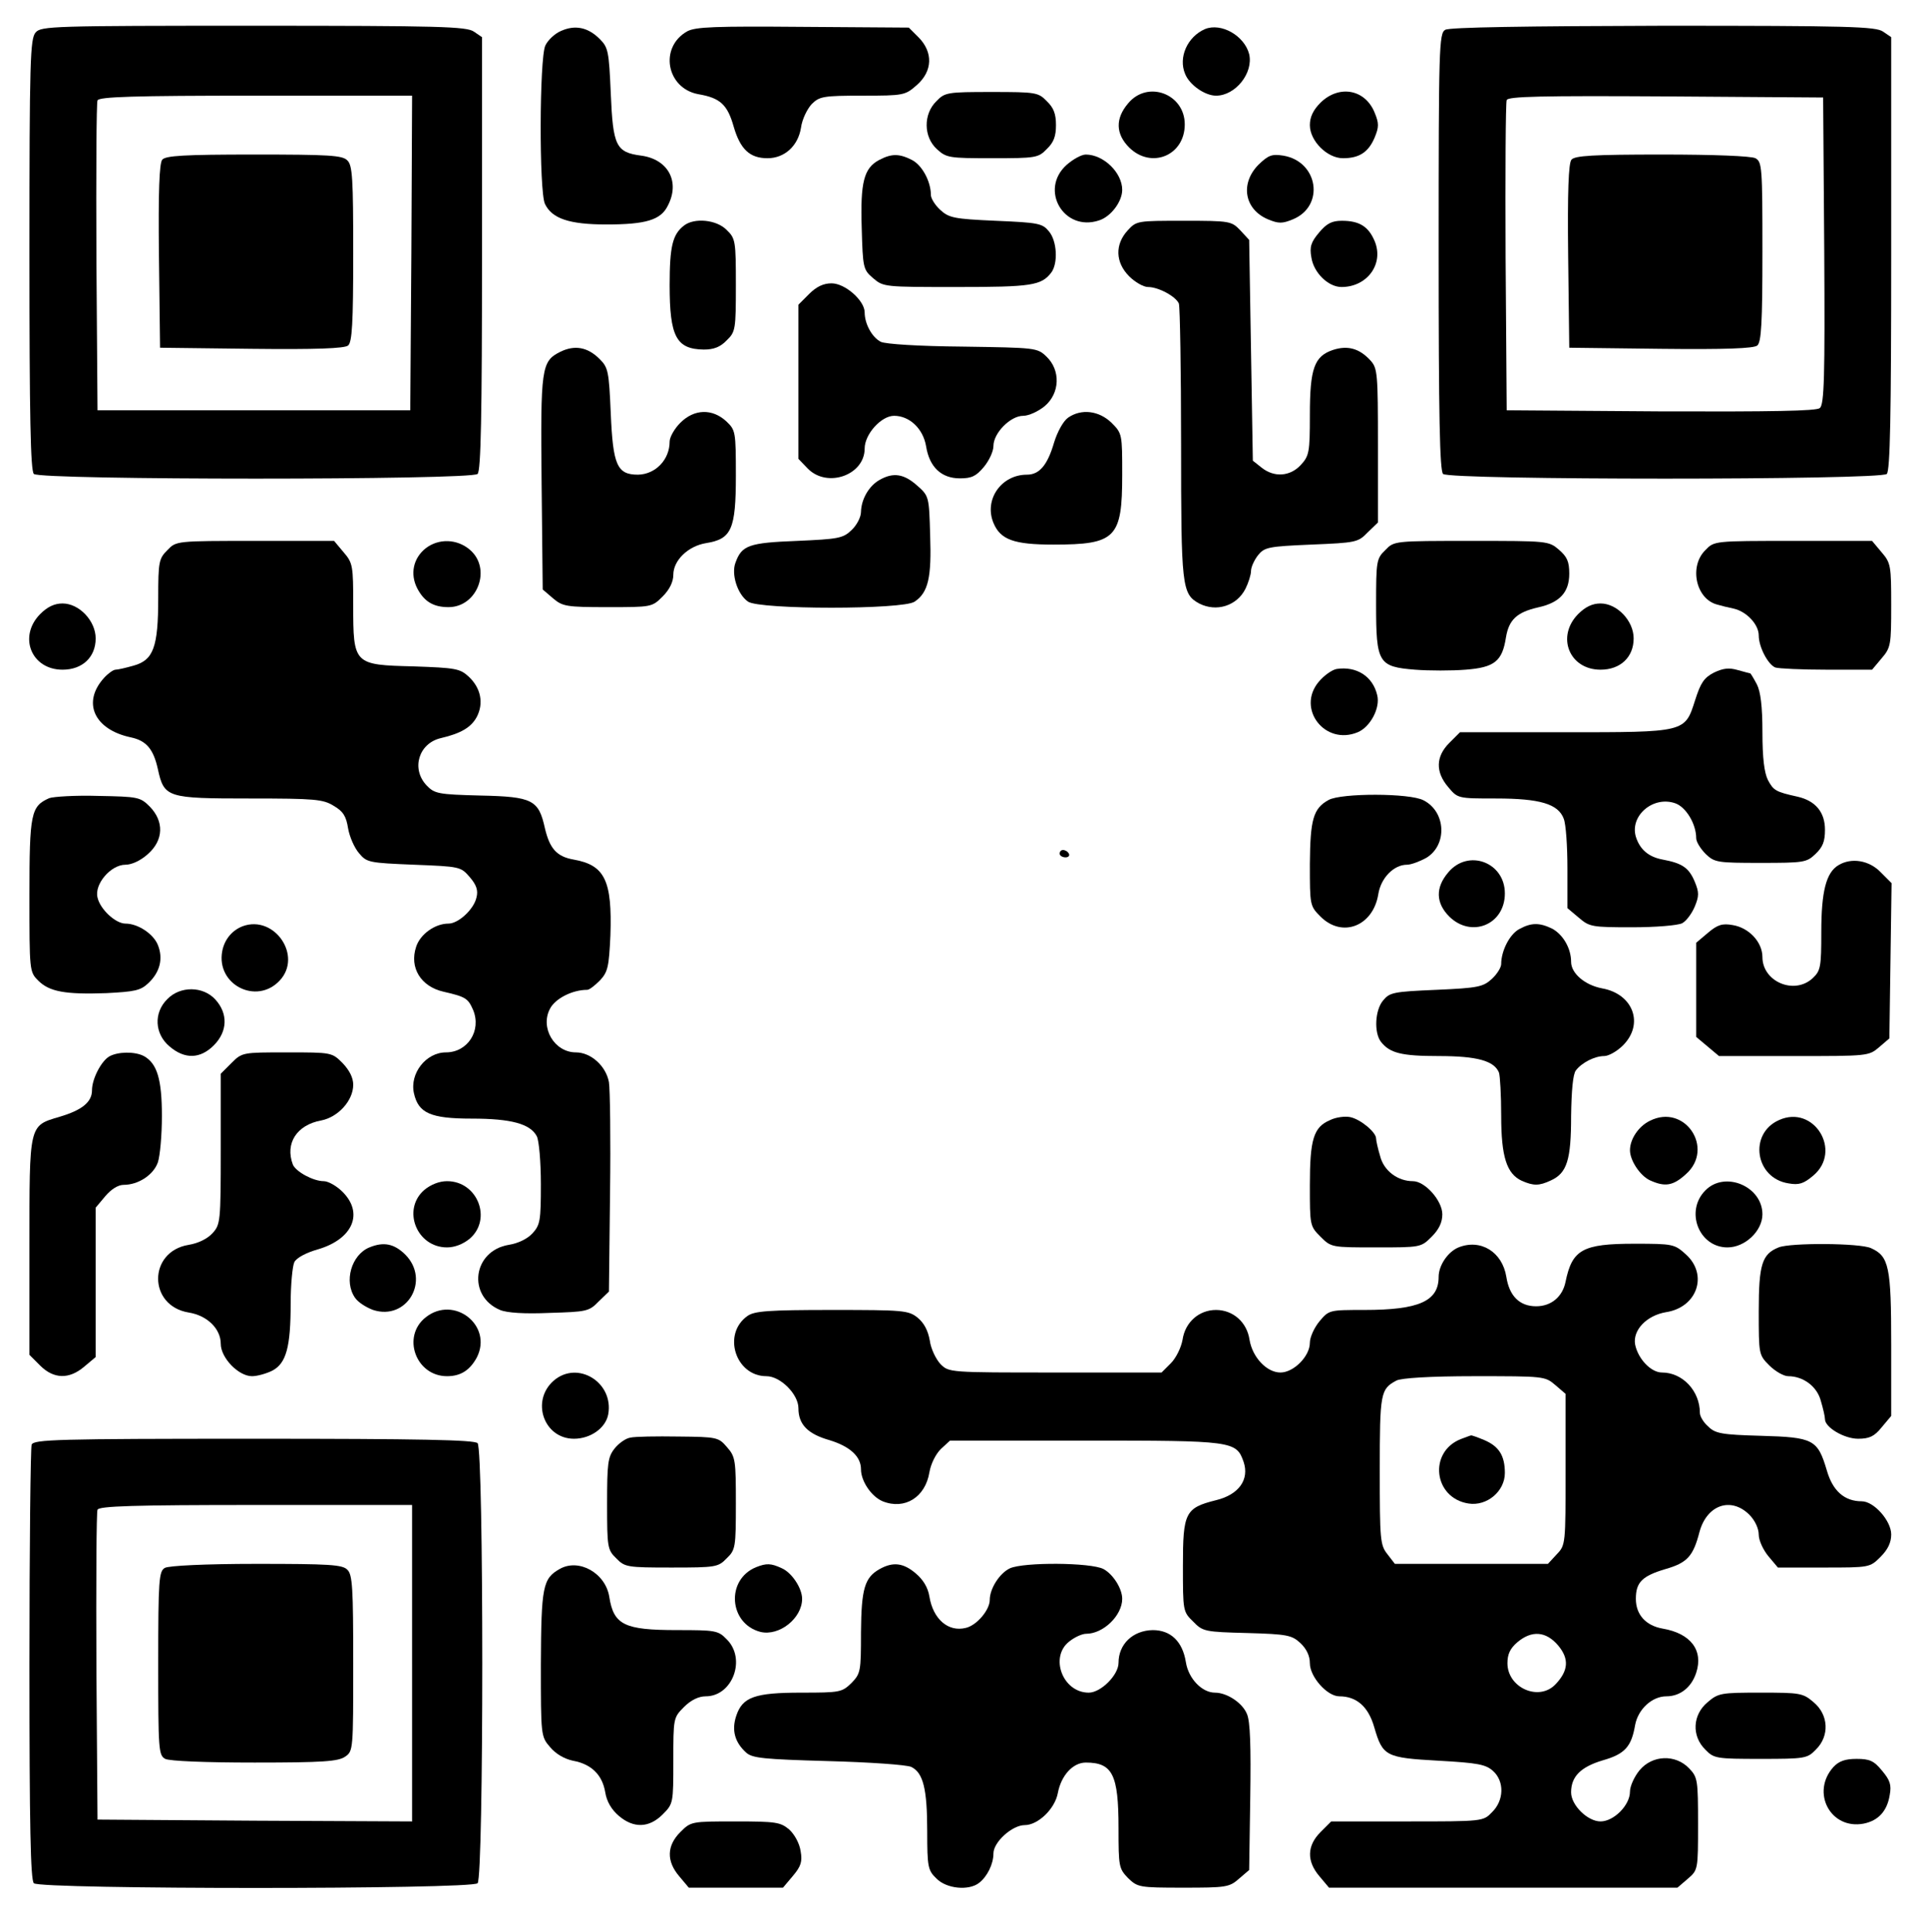
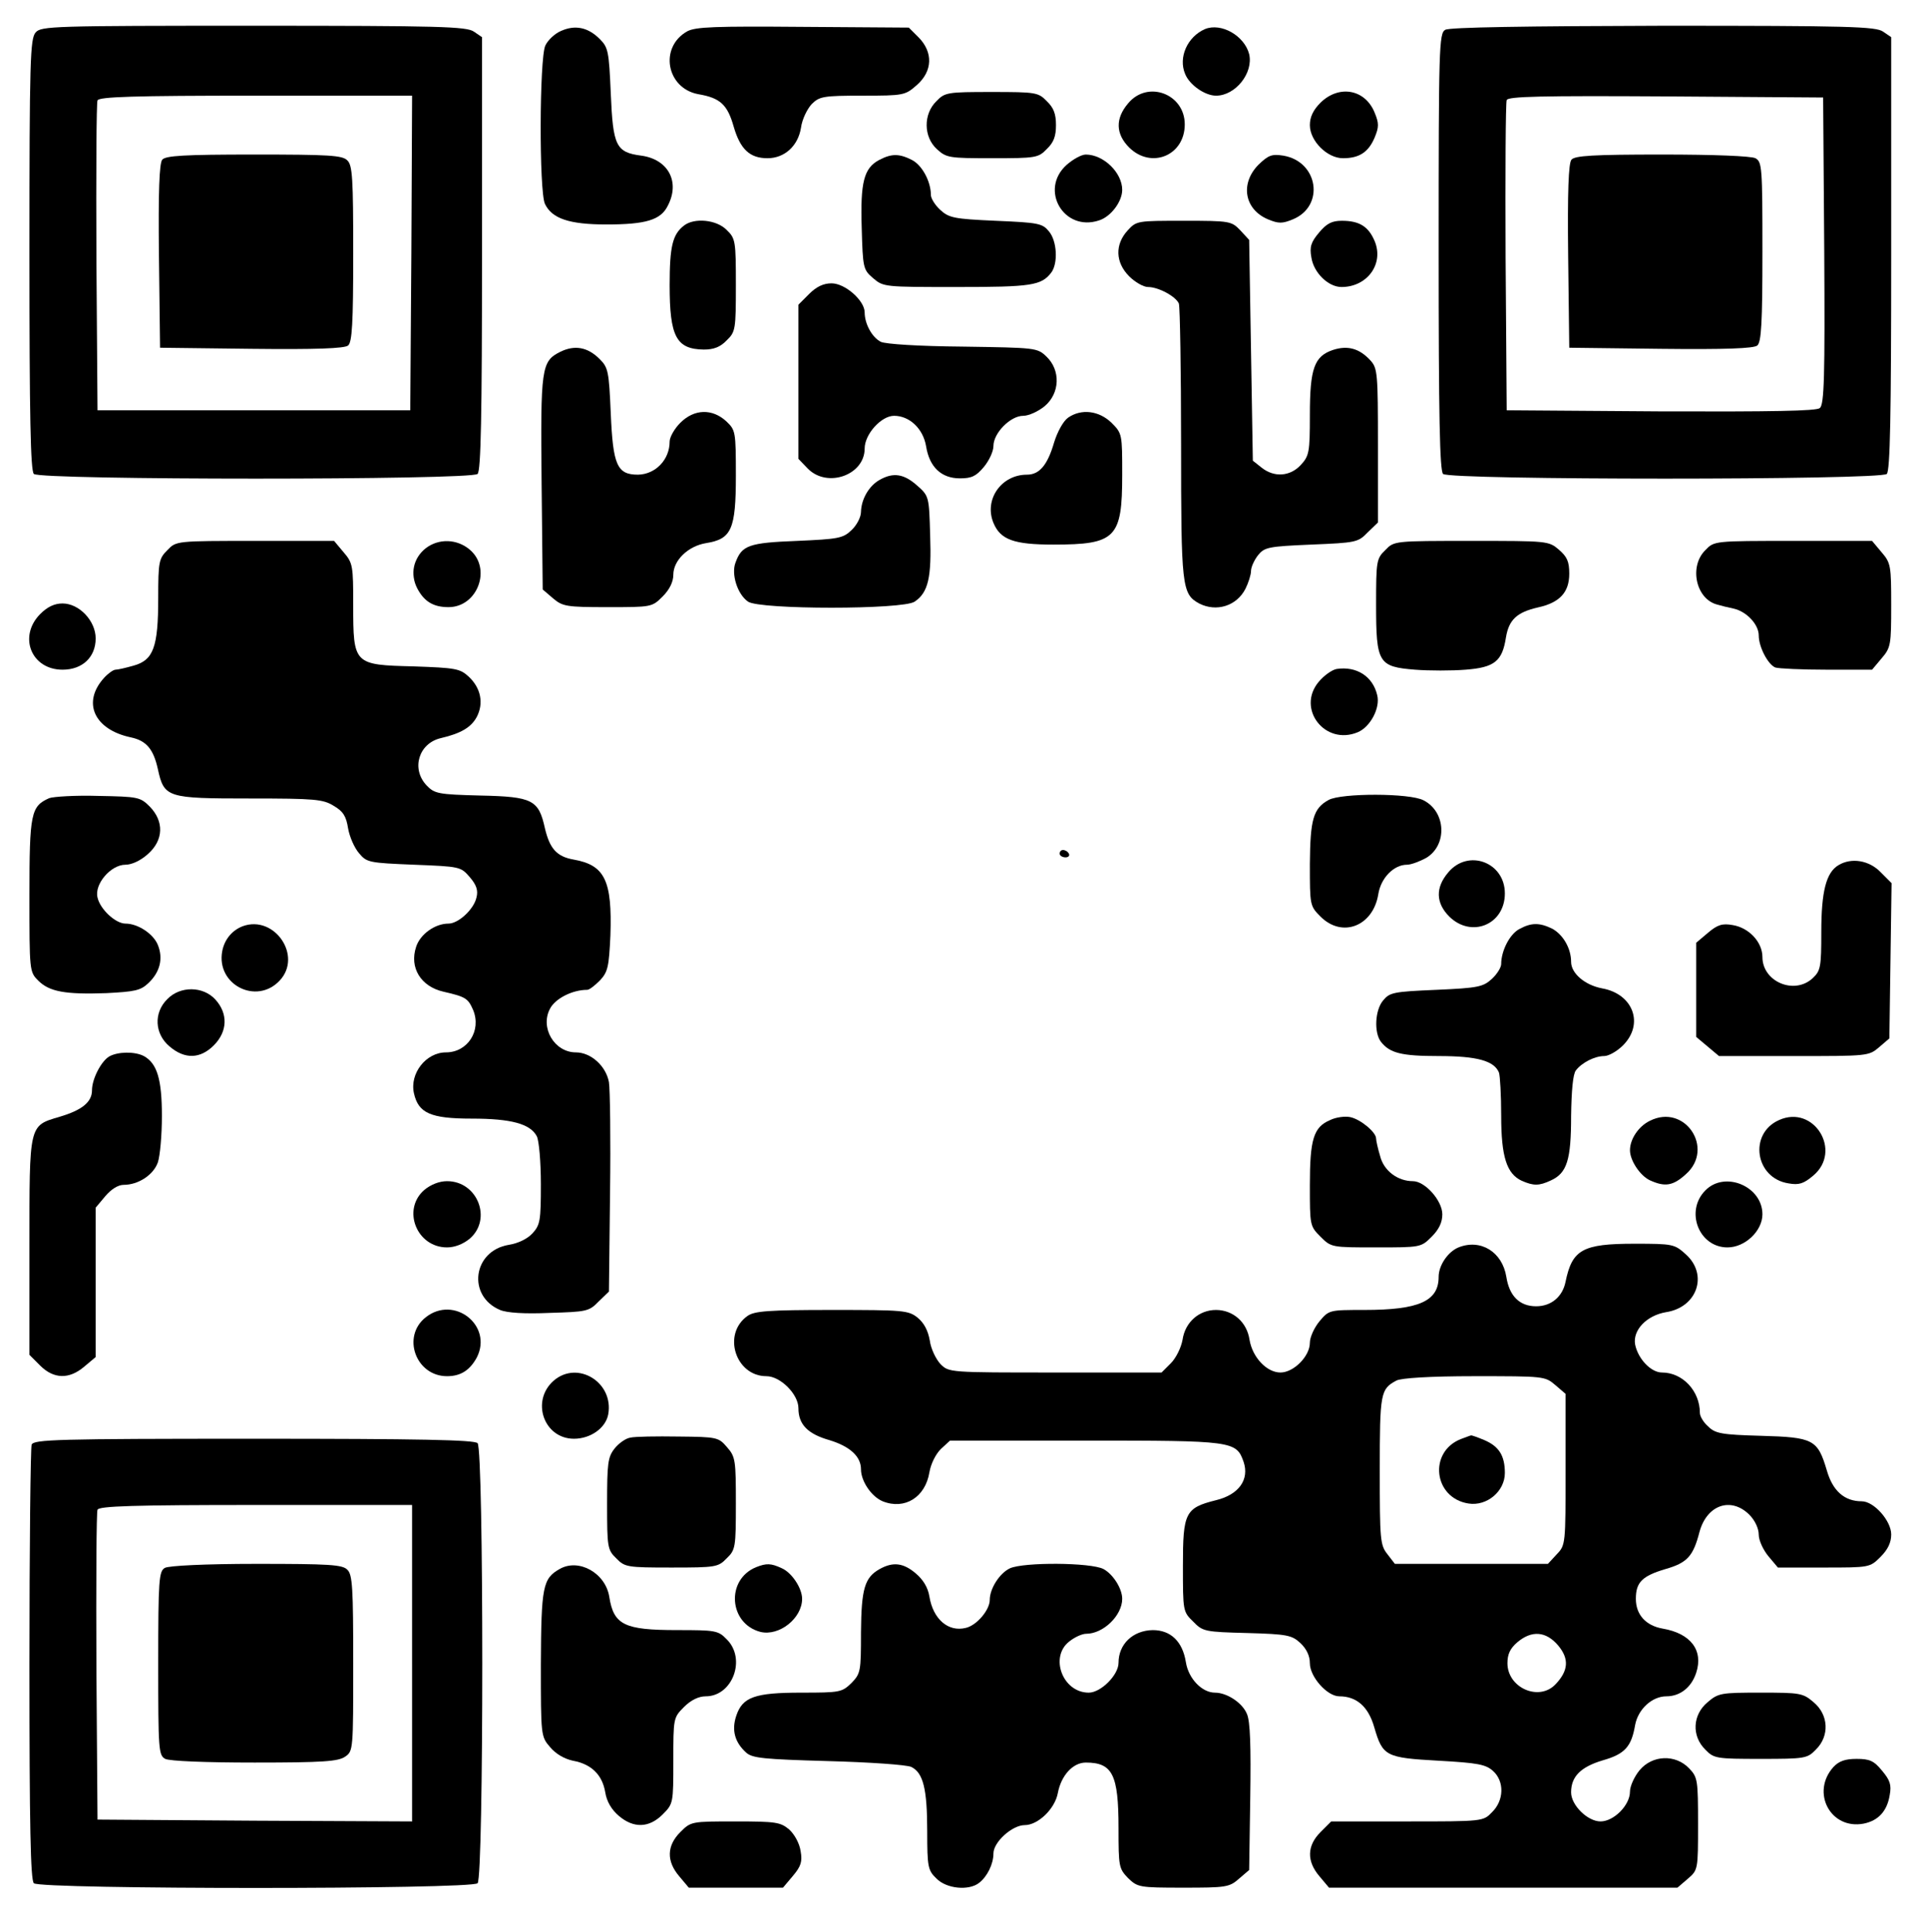
<svg xmlns="http://www.w3.org/2000/svg" version="1.0" width="524pt" height="525pt" viewBox="0 0 524 525" preserveAspectRatio="xMidYMid meet">
  <g transform="translate(0,525) scale(0.1,-0.1)" fill="#000000" stroke="none">
    <path d="M97 5162 c-15 -17 -17 -73 -17 -603 0 -442 3 -588 12 -597 17 -17 1189 -17 1206 0 9 9 12 156 12 599 l0 588 -22 15 c-20 14 -93 16 -599 16 -545 0 -577 -1 -592 -18z m1021 -599 l-3 -428 -425 0 -425 0 -3 415 c-1 228 0 421 3 427 3 10 99 13 430 13 l425 0 -2 -427z" />
    <path d="M441 4816 c-8 -9 -11 -87 -9 -262 l3 -249 249 -3 c175 -2 253 1 262 9 11 9 14 60 14 250 0 203 -2 240 -16 253 -13 14 -50 16 -253 16 -190 0 -241 -3 -250 -14z" />
    <path d="M1525 5166 c-17 -7 -36 -25 -43 -40 -16 -36 -17 -395 -1 -430 19 -40 66 -56 167 -56 107 0 148 12 167 51 34 65 1 126 -72 136 -69 9 -77 26 -83 169 -5 115 -7 125 -30 148 -32 32 -67 39 -105 22z" />
    <path d="M1868 5165 c-77 -43 -57 -155 30 -171 59 -10 79 -28 96 -88 18 -62 44 -86 92 -86 46 0 83 33 91 83 3 23 17 51 29 64 21 21 32 23 138 23 113 0 116 1 148 29 43 38 44 89 5 129 l-27 27 -288 2 c-240 2 -291 0 -314 -12z" />
    <path d="M3275 5171 c-48 -21 -73 -77 -54 -122 12 -30 54 -59 84 -59 53 0 102 62 90 113 -13 50 -76 86 -120 68z" />
    <path d="M3928 5169 c-17 -9 -18 -49 -18 -602 0 -448 3 -596 12 -605 17 -17 1189 -17 1206 0 9 9 12 156 12 599 l0 588 -22 15 c-20 14 -93 16 -598 16 -372 -1 -581 -4 -592 -11z m1030 -600 c2 -344 0 -418 -12 -428 -10 -8 -129 -10 -432 -9 l-419 3 -3 415 c-1 228 0 421 3 428 3 10 95 12 432 10 l428 -3 3 -416z" />
    <path d="M4271 4816 c-8 -9 -11 -87 -9 -262 l3 -249 249 -3 c175 -2 253 1 262 9 11 9 14 61 14 255 0 230 -1 244 -19 254 -12 6 -112 10 -254 10 -187 0 -237 -3 -246 -14z" />
    <path d="M2545 4975 c-36 -35 -35 -97 1 -130 26 -24 33 -25 151 -25 118 0 125 1 148 25 19 18 25 35 25 65 0 30 -6 47 -25 65 -23 24 -30 25 -150 25 -120 0 -127 -1 -150 -25z" />
    <path d="M3066 4969 c-35 -41 -34 -83 3 -120 60 -59 151 -22 151 63 0 83 -101 121 -154 57z" />
    <path d="M3589 4971 c-20 -20 -29 -39 -29 -61 0 -43 47 -90 90 -90 44 0 69 16 86 56 12 29 12 39 0 68 -26 64 -97 76 -147 27z" />
    <path d="M2389 4815 c-41 -22 -51 -60 -47 -185 3 -108 4 -113 31 -136 28 -24 31 -24 228 -24 202 0 229 4 256 39 19 25 16 86 -6 112 -18 22 -28 24 -145 29 -114 5 -127 8 -151 30 -14 13 -25 31 -25 40 0 37 -24 81 -51 95 -35 18 -56 18 -90 0z" />
    <path d="M2899 4802 c-75 -67 -8 -183 88 -151 32 10 63 51 63 83 0 47 -51 96 -99 96 -12 0 -35 -13 -52 -28z" />
    <path d="M3420 4802 c-50 -51 -38 -121 26 -148 29 -12 39 -12 68 0 87 36 69 157 -26 173 -32 5 -41 1 -68 -25z" />
    <path d="M1859 4637 c-31 -24 -39 -56 -39 -162 0 -140 18 -174 93 -175 27 0 45 7 62 25 24 23 25 30 25 150 0 120 -1 127 -25 150 -27 28 -88 34 -116 12z" />
    <path d="M3065 4624 c-35 -38 -34 -87 4 -125 16 -16 39 -29 51 -29 29 0 76 -26 84 -45 3 -9 6 -181 6 -381 0 -389 2 -408 49 -434 47 -24 102 -7 126 40 8 16 15 38 15 48 0 11 9 30 19 43 18 22 28 24 145 29 121 5 127 6 153 33 l28 27 0 209 c0 195 -1 210 -20 231 -30 33 -62 42 -102 29 -51 -17 -63 -50 -63 -177 0 -102 -2 -111 -25 -136 -29 -31 -72 -34 -106 -7 l-24 19 -5 300 -5 300 -24 26 c-24 25 -28 26 -153 26 -127 0 -129 0 -153 -26z" />
    <path d="M3585 4618 c-22 -26 -26 -39 -21 -67 6 -42 46 -81 82 -81 70 0 116 63 90 125 -17 40 -42 55 -89 55 -27 0 -41 -7 -62 -32z" />
    <path d="M2199 4451 l-29 -29 0 -210 0 -209 26 -27 c53 -53 154 -17 154 55 0 39 45 89 80 89 42 0 79 -35 87 -83 9 -56 41 -87 92 -87 32 0 44 6 65 31 14 17 26 42 26 57 0 35 46 82 81 82 15 0 41 12 58 26 42 35 44 98 5 135 -25 24 -29 24 -227 27 -121 1 -211 7 -223 13 -24 12 -44 49 -44 80 0 32 -53 79 -90 79 -22 0 -41 -9 -61 -29z" />
    <path d="M1523 4294 c-52 -26 -54 -43 -51 -358 l3 -288 28 -24 c26 -22 36 -24 148 -24 120 0 121 0 150 29 19 19 29 40 29 59 0 39 40 78 89 86 69 11 81 37 81 183 0 121 -1 124 -26 148 -38 35 -87 34 -125 -4 -16 -16 -29 -39 -29 -51 0 -49 -38 -89 -86 -90 -57 0 -68 26 -74 166 -5 115 -7 125 -30 148 -33 33 -68 39 -107 20z" />
    <path d="M2903 4115 c-13 -9 -29 -38 -38 -67 -18 -62 -40 -88 -74 -88 -70 0 -117 -68 -91 -131 19 -46 56 -59 163 -59 170 0 187 18 187 190 0 110 0 112 -29 141 -34 33 -82 39 -118 14z" />
    <path d="M2391 3946 c-29 -16 -50 -52 -51 -87 0 -14 -11 -36 -26 -50 -23 -22 -36 -24 -148 -29 -131 -5 -150 -12 -167 -59 -12 -31 5 -86 34 -106 31 -22 422 -22 453 0 37 25 46 66 42 180 -3 106 -3 107 -36 136 -35 31 -64 36 -101 15z" />
    <path d="M455 3755 c-23 -23 -25 -31 -25 -130 0 -134 -13 -169 -67 -184 -21 -6 -43 -11 -49 -11 -6 0 -20 -10 -31 -22 -61 -67 -27 -141 73 -162 42 -9 61 -32 73 -86 17 -78 25 -80 250 -80 177 0 199 -2 228 -20 26 -15 34 -29 39 -61 4 -23 17 -53 30 -68 21 -25 27 -26 149 -31 125 -5 127 -5 152 -34 18 -21 23 -36 18 -55 -7 -32 -49 -71 -76 -71 -37 0 -77 -29 -88 -63 -19 -57 13 -108 74 -122 61 -14 67 -18 81 -50 23 -56 -15 -115 -74 -115 -54 0 -99 -57 -87 -111 12 -54 45 -69 157 -69 107 0 159 -14 177 -48 6 -12 11 -70 11 -130 0 -100 -2 -111 -23 -134 -14 -15 -39 -27 -64 -31 -98 -16 -114 -139 -24 -177 19 -8 67 -11 135 -8 100 3 107 4 133 31 l28 27 3 268 c2 147 0 282 -3 301 -8 44 -49 81 -90 81 -58 0 -98 67 -70 119 14 27 60 51 101 51 6 0 21 12 35 26 21 23 24 36 28 122 5 149 -15 191 -100 206 -46 8 -65 30 -78 85 -17 77 -33 86 -175 89 -116 3 -125 5 -147 28 -42 45 -21 114 39 128 56 13 83 30 98 58 19 37 11 78 -22 109 -24 22 -35 24 -150 28 -163 4 -164 5 -164 167 0 106 -1 114 -26 143 l-26 31 -214 0 c-215 0 -215 0 -239 -25z" />
    <path d="M1157 3760 c-34 -27 -43 -70 -23 -109 19 -36 44 -51 85 -51 79 0 118 105 58 156 -35 30 -85 31 -120 4z" />
    <path d="M3765 3755 c-24 -23 -25 -30 -25 -148 0 -159 6 -169 106 -177 38 -3 100 -3 137 0 79 6 100 23 110 88 8 48 30 68 86 81 60 13 86 41 86 92 0 33 -6 46 -28 65 -28 24 -31 24 -238 24 -210 0 -210 0 -234 -25z" />
    <path d="M4635 3755 c-45 -44 -26 -133 32 -148 10 -3 30 -8 45 -11 35 -8 68 -43 68 -73 0 -31 25 -79 45 -87 9 -3 72 -6 140 -6 l123 0 26 31 c25 29 26 37 26 144 0 107 -1 115 -26 144 l-26 31 -214 0 c-215 0 -215 0 -239 -25z" />
    <path d="M109 3581 c-60 -61 -24 -151 61 -151 54 0 90 34 90 85 0 48 -45 95 -90 95 -22 0 -41 -9 -61 -29z" />
-     <path d="M4289 3581 c-60 -61 -24 -151 61 -151 54 0 90 34 90 85 0 48 -45 95 -90 95 -22 0 -41 -9 -61 -29z" />
    <path d="M3633 3432 c-12 -2 -34 -17 -49 -35 -61 -73 17 -174 106 -137 34 14 62 66 53 101 -12 51 -56 79 -110 71z" />
-     <path d="M4658 3422 c-27 -14 -36 -28 -51 -75 -28 -88 -25 -87 -357 -87 l-282 0 -29 -29 c-37 -37 -38 -79 -3 -120 26 -31 26 -31 130 -31 120 0 169 -15 184 -55 6 -15 10 -75 10 -135 l0 -108 31 -26 c29 -25 36 -26 145 -26 64 0 124 5 136 11 11 6 26 26 34 45 12 29 12 39 0 68 -16 38 -34 50 -87 60 -38 7 -62 27 -73 62 -17 57 47 112 107 91 29 -10 57 -56 57 -95 0 -10 12 -29 26 -43 24 -23 32 -24 149 -24 117 0 125 1 149 24 20 19 26 34 26 66 0 48 -26 79 -75 90 -59 13 -65 17 -80 45 -10 20 -15 60 -15 130 0 71 -5 110 -15 130 -9 17 -17 30 -18 30 -1 0 -16 4 -34 9 -24 7 -40 5 -65 -7z" />
    <path d="M134 3081 c-50 -22 -54 -41 -54 -264 0 -206 0 -208 24 -232 30 -30 73 -38 185 -34 77 4 93 7 114 27 32 30 41 67 26 104 -12 30 -54 58 -88 58 -27 0 -69 39 -76 71 -9 36 36 89 76 89 17 0 41 11 61 29 43 38 44 89 5 129 -26 26 -32 27 -140 29 -61 2 -122 -2 -133 -6z" />
    <path d="M3611 3076 c-42 -23 -50 -53 -51 -174 0 -112 0 -114 29 -143 59 -59 143 -26 157 61 7 44 42 80 78 80 11 0 35 9 53 19 57 35 53 125 -8 156 -37 20 -224 20 -258 1z" />
    <path d="M2880 2930 c0 -5 7 -10 16 -10 8 0 12 5 9 10 -3 6 -10 10 -16 10 -5 0 -9 -4 -9 -10z" />
    <path d="M3936 2879 c-35 -41 -34 -83 3 -120 60 -59 151 -22 151 63 0 85 -100 122 -154 57z" />
    <path d="M4997 2899 c-34 -20 -47 -72 -47 -182 0 -95 -2 -105 -23 -125 -50 -47 -137 -10 -137 57 0 41 -37 80 -81 87 -28 5 -41 1 -67 -21 l-32 -27 0 -128 0 -128 31 -26 31 -26 203 0 c201 0 204 0 232 24 l28 24 3 211 3 211 -30 30 c-31 32 -79 40 -114 19z" />
    <path d="M660 2733 c-29 -11 -50 -36 -56 -68 -17 -91 93 -147 156 -80 63 67 -14 179 -100 148z" />
    <path d="M4129 2725 c-26 -14 -49 -59 -49 -95 0 -9 -11 -27 -25 -40 -24 -22 -37 -25 -151 -30 -117 -5 -127 -7 -145 -29 -22 -26 -25 -87 -6 -112 24 -31 56 -39 157 -39 105 0 151 -13 164 -45 3 -9 6 -62 6 -117 0 -112 15 -158 56 -177 32 -14 47 -14 79 1 44 20 55 56 55 175 1 69 5 114 13 124 16 21 51 39 77 39 12 0 35 13 51 29 58 58 28 140 -57 155 -47 9 -84 41 -84 72 0 37 -22 74 -51 90 -35 17 -57 17 -90 -1z" />
    <path d="M455 2535 c-38 -37 -35 -95 6 -129 41 -35 83 -34 120 3 38 38 39 87 4 125 -33 36 -95 37 -130 1z" />
    <path d="M297 2379 c-22 -13 -47 -61 -47 -92 0 -32 -27 -54 -88 -72 -84 -25 -82 -18 -82 -353 l0 -294 29 -29 c37 -37 79 -38 120 -3 l31 26 0 203 0 203 26 31 c16 19 35 31 50 31 40 0 81 27 93 61 6 18 11 74 11 126 0 100 -13 143 -49 163 -25 13 -71 12 -94 -1z" />
-     <path d="M629 2361 l-29 -29 0 -205 c0 -199 -1 -205 -23 -229 -14 -15 -39 -27 -64 -31 -111 -18 -111 -166 0 -184 50 -8 87 -44 87 -85 0 -38 48 -88 85 -88 14 0 39 7 55 15 38 20 50 64 50 183 0 51 5 102 10 112 6 12 33 26 65 35 94 28 124 98 66 156 -16 16 -39 29 -51 29 -29 0 -76 26 -84 45 -22 58 11 108 77 120 46 9 87 54 87 97 0 19 -10 39 -29 59 -29 29 -30 29 -151 29 -121 0 -122 0 -151 -29z" />
    <path d="M3615 2206 c-45 -19 -55 -52 -55 -177 0 -109 0 -111 29 -140 29 -29 30 -29 151 -29 121 0 122 0 151 29 20 20 29 39 29 61 0 37 -47 90 -80 90 -41 0 -79 28 -89 68 -6 20 -11 42 -11 48 0 17 -42 52 -70 58 -14 3 -39 0 -55 -8z" />
    <path d="M4484 2204 c-31 -15 -54 -50 -54 -80 0 -28 28 -70 55 -82 40 -18 62 -15 97 17 79 70 -3 193 -98 145z" />
    <path d="M4835 2206 c-83 -37 -65 -158 26 -172 28 -5 41 -1 67 21 80 67 2 194 -93 151z" />
    <path d="M1153 2016 c-61 -53 -21 -156 62 -156 21 0 44 9 62 24 61 53 21 156 -62 156 -21 0 -44 -9 -62 -24z" />
    <path d="M4635 2015 c-56 -56 -18 -155 60 -155 48 0 95 45 95 90 0 76 -102 119 -155 65z" />
-     <path d="M1004 1860 c-49 -20 -70 -93 -39 -137 8 -12 30 -26 49 -33 92 -30 157 81 87 151 -30 29 -58 35 -97 19z" />
    <path d="M3964 1860 c-29 -12 -54 -49 -54 -80 0 -66 -53 -90 -202 -90 -95 0 -96 0 -122 -31 -14 -17 -26 -43 -26 -58 0 -37 -44 -81 -80 -81 -37 0 -76 41 -84 89 -7 48 -45 81 -91 81 -46 0 -84 -33 -91 -81 -4 -22 -18 -50 -32 -64 l-25 -25 -289 0 c-288 0 -289 0 -312 23 -12 13 -26 41 -29 64 -5 28 -16 48 -33 62 -25 20 -39 21 -233 21 -173 0 -210 -3 -229 -16 -70 -49 -33 -164 51 -164 38 0 87 -49 87 -87 0 -44 25 -70 85 -87 55 -17 85 -44 85 -79 0 -32 28 -74 59 -87 60 -24 116 11 127 79 4 23 17 49 31 63 l25 23 367 0 c403 0 411 -1 431 -58 16 -48 -13 -89 -75 -104 -84 -21 -90 -34 -90 -178 0 -123 0 -125 28 -152 26 -27 32 -28 147 -31 109 -3 121 -6 144 -27 17 -16 26 -35 26 -55 0 -37 47 -90 80 -90 47 0 79 -28 95 -84 23 -79 31 -83 175 -91 107 -6 128 -10 148 -28 31 -28 30 -80 -3 -112 -24 -25 -25 -25 -230 -25 l-207 0 -29 -29 c-37 -37 -38 -79 -3 -120 l26 -31 473 0 474 0 28 24 c28 24 28 25 28 149 0 119 -1 127 -24 151 -37 39 -100 37 -135 -5 -14 -17 -26 -43 -26 -58 0 -37 -44 -81 -80 -81 -35 0 -80 44 -80 79 0 43 26 69 86 87 60 17 78 37 88 96 8 43 46 78 85 78 37 0 68 24 81 64 20 61 -15 107 -91 120 -46 8 -73 38 -73 81 0 45 17 62 81 81 59 17 75 35 92 101 20 73 85 96 135 47 16 -16 26 -38 26 -55 0 -15 12 -41 26 -58 l26 -31 125 0 c124 0 125 0 154 29 20 20 29 39 29 61 0 37 -47 90 -80 90 -47 0 -79 28 -95 84 -25 84 -36 90 -179 94 -106 3 -124 6 -143 25 -13 11 -23 28 -23 37 0 60 -47 110 -103 110 -30 0 -65 37 -73 76 -7 39 31 79 84 88 85 13 115 102 54 157 -31 28 -35 29 -140 29 -141 0 -169 -16 -187 -103 -8 -41 -39 -67 -80 -67 -45 0 -73 28 -81 80 -11 68 -70 104 -130 80z m263 -374 l28 -24 0 -205 c0 -204 0 -206 -24 -231 l-24 -26 -208 0 -208 0 -20 26 c-20 25 -21 39 -21 228 0 211 2 221 45 244 12 7 92 12 212 12 189 0 192 0 220 -24z m8 -708 c30 -36 28 -68 -7 -105 -45 -48 -131 -10 -131 57 0 24 7 40 27 57 39 33 78 30 111 -9z" />
    <path d="M3970 1339 c-88 -35 -74 -160 21 -175 50 -8 99 33 99 83 0 47 -16 72 -55 89 -19 8 -36 14 -37 13 -2 0 -14 -5 -28 -10z" />
-     <path d="M4834 1860 c-45 -18 -54 -46 -54 -173 0 -118 0 -119 29 -148 16 -16 39 -29 51 -29 41 0 79 -28 89 -68 6 -20 11 -42 11 -49 0 -22 52 -53 90 -53 30 0 44 6 64 31 l26 31 0 194 c0 212 -6 240 -55 262 -30 14 -219 15 -251 2z" />
    <path d="M1157 1670 c-66 -52 -27 -160 58 -160 37 0 62 16 81 51 44 87 -62 170 -139 109z" />
    <path d="M1505 1498 c-63 -55 -27 -158 55 -158 45 0 86 29 93 66 16 87 -83 148 -148 92z" />
    <path d="M1713 1343 c-13 -2 -32 -16 -43 -30 -18 -23 -20 -40 -20 -150 0 -118 1 -125 25 -148 23 -24 30 -25 150 -25 120 0 127 1 150 25 24 23 25 30 25 149 0 117 -1 127 -24 153 -23 27 -27 28 -132 29 -60 1 -119 0 -131 -3z" />
    <path d="M86 1324 c-3 -9 -6 -278 -6 -598 0 -439 3 -585 12 -594 17 -17 1189 -17 1206 0 17 17 17 1179 0 1196 -9 9 -158 12 -609 12 -535 0 -597 -2 -603 -16z m1034 -594 l0 -430 -427 2 -428 3 -3 415 c-1 228 0 421 3 427 3 10 99 13 430 13 l425 0 0 -430z" />
    <path d="M448 989 c-16 -9 -18 -32 -18 -259 0 -236 1 -250 19 -260 12 -6 108 -10 243 -10 186 0 227 3 246 16 22 15 22 19 22 254 0 204 -2 241 -16 254 -13 14 -50 16 -247 16 -139 0 -239 -5 -249 -11z" />
    <path d="M1521 986 c-46 -26 -50 -48 -51 -258 0 -195 0 -197 25 -226 16 -19 39 -32 62 -37 50 -9 80 -38 88 -86 4 -25 17 -47 37 -64 40 -34 82 -33 119 4 29 29 29 31 29 146 0 115 0 117 29 146 19 19 40 29 59 29 73 0 111 102 57 155 -23 24 -31 25 -135 25 -143 0 -172 14 -184 90 -10 65 -83 106 -135 76z" />
    <path d="M2055 991 c-83 -34 -74 -154 12 -176 51 -12 113 37 113 90 0 29 -28 71 -55 83 -30 14 -42 14 -70 3z" />
    <path d="M2391 986 c-41 -23 -50 -53 -51 -172 0 -107 -1 -112 -26 -138 -26 -25 -31 -26 -136 -26 -127 0 -160 -12 -177 -63 -13 -39 -4 -72 27 -100 17 -15 46 -18 223 -23 112 -3 214 -10 226 -16 32 -16 43 -59 43 -175 0 -97 2 -106 25 -128 27 -28 88 -34 116 -12 22 17 39 51 39 80 0 31 51 77 85 77 36 0 82 44 90 87 9 48 41 83 76 83 73 0 89 -33 89 -178 0 -105 1 -110 26 -136 26 -25 30 -26 150 -26 115 0 125 1 151 24 l28 24 3 198 c2 137 0 206 -9 226 -12 30 -54 58 -87 58 -35 0 -72 38 -79 83 -9 56 -41 87 -90 87 -54 -1 -93 -38 -93 -89 0 -33 -48 -81 -81 -81 -71 0 -107 97 -53 139 15 12 35 21 46 21 47 0 98 50 98 95 0 28 -25 67 -51 81 -35 18 -216 19 -254 2 -28 -13 -55 -55 -55 -86 0 -27 -35 -69 -65 -76 -48 -12 -89 24 -99 85 -4 25 -17 46 -37 63 -34 29 -62 32 -98 12z" />
    <path d="M4641 624 c-41 -34 -44 -92 -6 -129 23 -24 30 -25 150 -25 120 0 127 1 150 25 38 37 35 95 -6 129 -29 25 -37 26 -144 26 -107 0 -115 -1 -144 -26z" />
    <path d="M4983 448 c-62 -69 -8 -171 82 -154 40 8 64 34 71 78 5 27 1 40 -21 66 -22 27 -34 32 -69 32 -31 0 -48 -6 -63 -22z" />
    <path d="M1849 271 c-37 -37 -38 -79 -3 -120 l26 -31 128 0 128 0 27 32 c22 26 26 39 21 67 -3 21 -16 45 -31 59 -24 20 -36 22 -146 22 -120 0 -121 0 -150 -29z" />
  </g>
</svg>